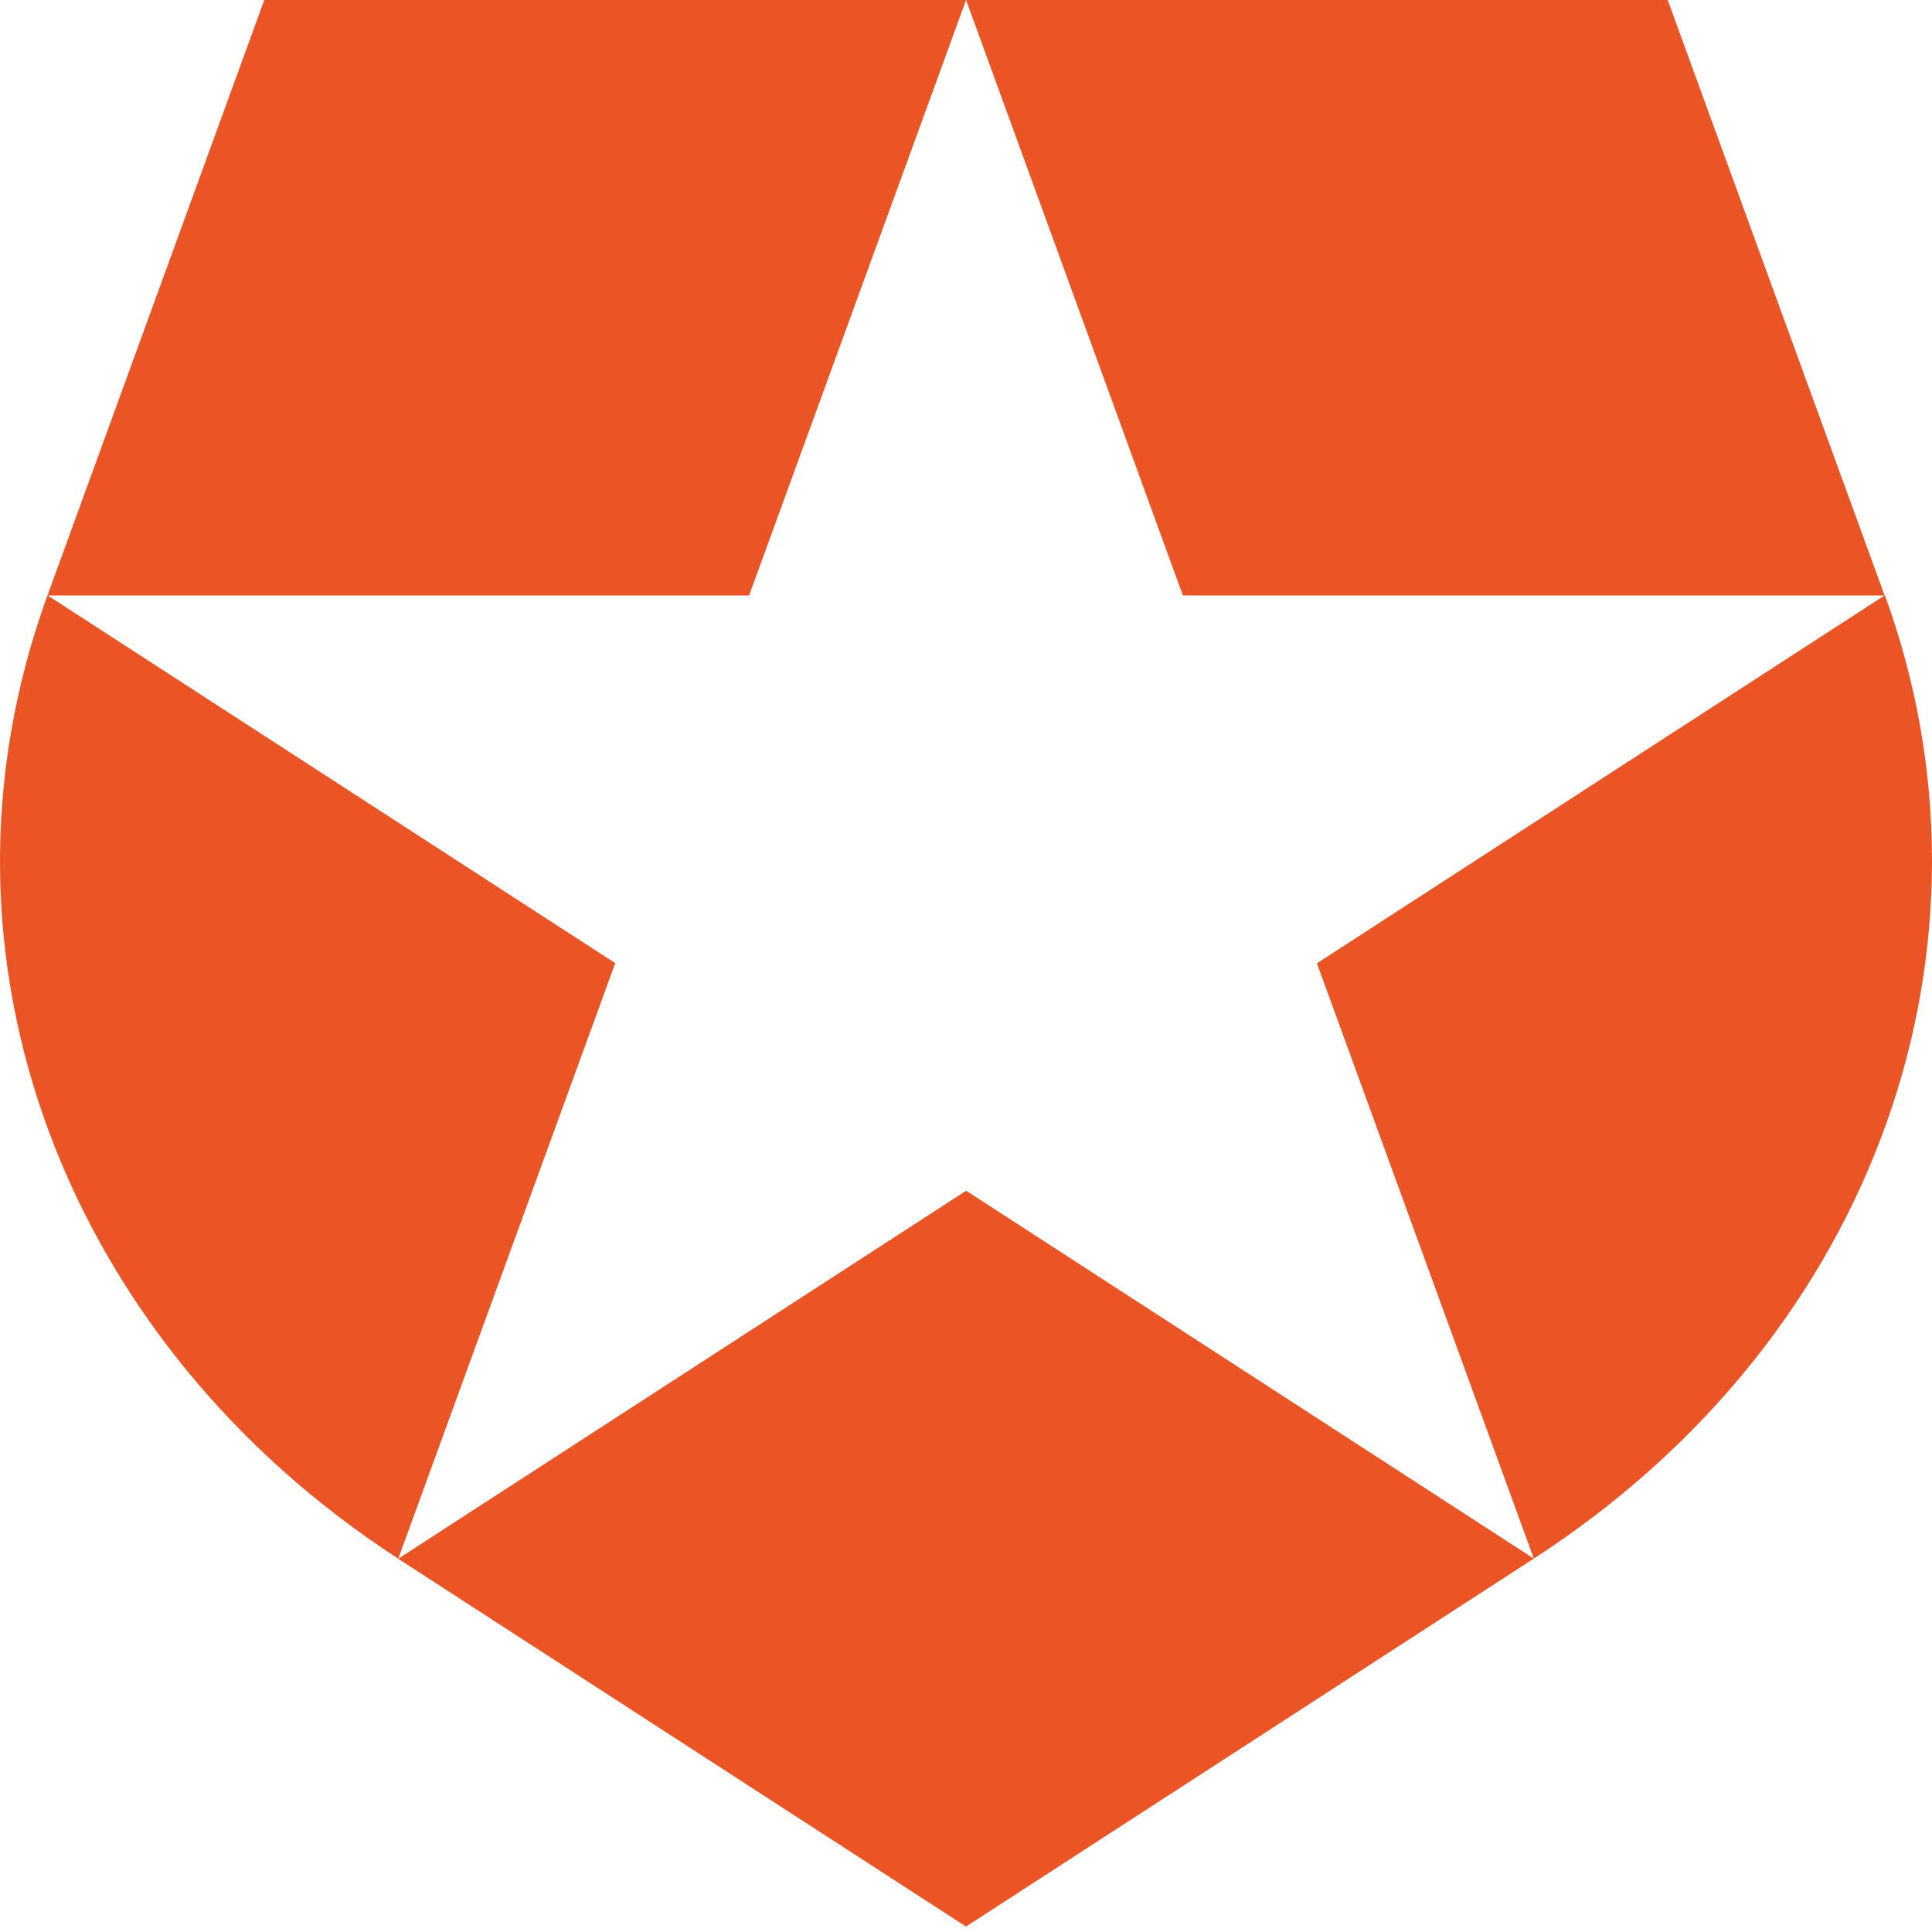
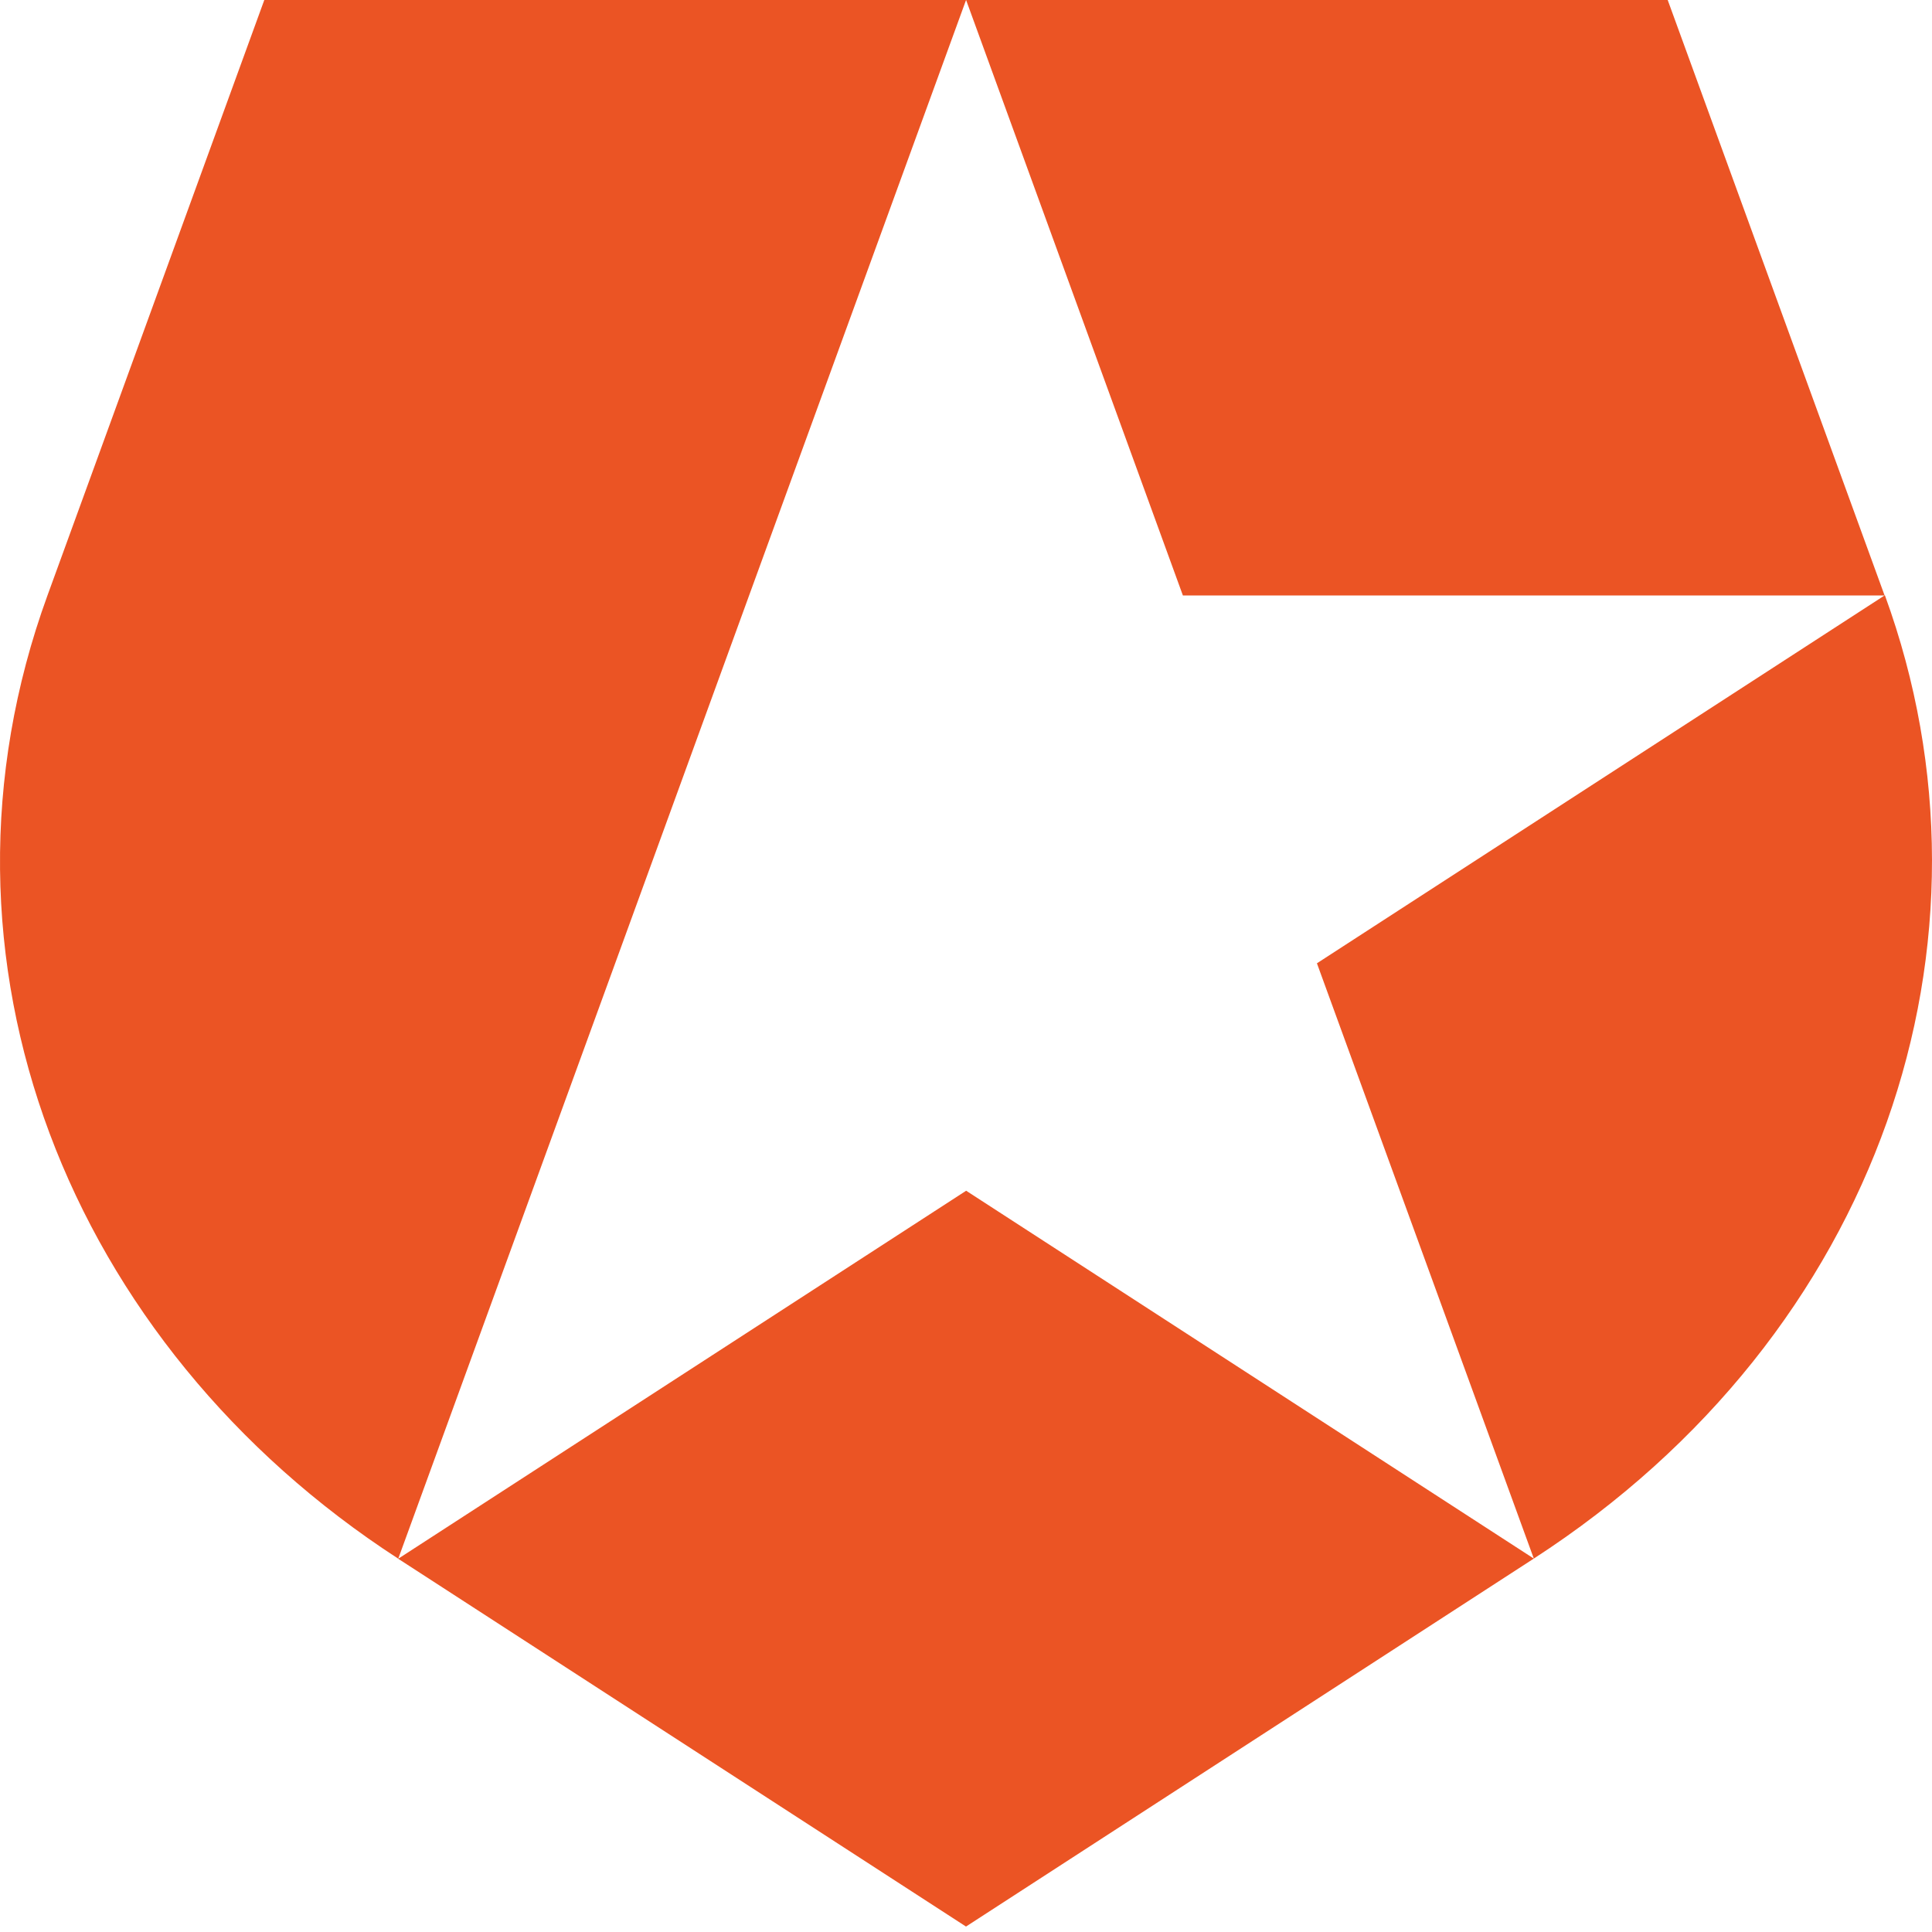
<svg xmlns="http://www.w3.org/2000/svg" width="50pt" height="50pt" viewBox="0 0 50 50" version="1.1">
  <g id="surface1">
-     <path style=" stroke:none;fill-rule:nonzero;fill:rgb(92.157%,32.941%,14.118%);fill-opacity:1;" d="M 39.695 40.336 L 34.082 24.93 L 48.773 15.41 L 30.613 15.41 L 25.004 0.004 L 25 0 L 43.16 0 L 48.773 15.41 L 48.781 15.406 C 52.039 24.344 48.684 34.512 39.695 40.336 Z M 10.309 40.336 L 10.305 40.34 L 25 49.859 L 39.695 40.336 L 25.004 30.816 L 10.312 40.336 Z M 1.23 15.406 C -2.203 24.828 1.781 34.812 10.309 40.34 L 10.309 40.332 L 15.922 24.926 L 1.234 15.41 L 19.387 15.41 L 25 0.004 L 25 0 L 6.84 0 Z M 1.23 15.406 " />
+     <path style=" stroke:none;fill-rule:nonzero;fill:rgb(92.157%,32.941%,14.118%);fill-opacity:1;" d="M 39.695 40.336 L 34.082 24.93 L 48.773 15.41 L 30.613 15.41 L 25.004 0.004 L 25 0 L 43.16 0 L 48.773 15.41 L 48.781 15.406 C 52.039 24.344 48.684 34.512 39.695 40.336 Z M 10.309 40.336 L 10.305 40.34 L 25 49.859 L 39.695 40.336 L 25.004 30.816 L 10.312 40.336 Z M 1.23 15.406 C -2.203 24.828 1.781 34.812 10.309 40.34 L 10.309 40.332 L 15.922 24.926 L 19.387 15.41 L 25 0.004 L 25 0 L 6.84 0 Z M 1.23 15.406 " />
  </g>
</svg>